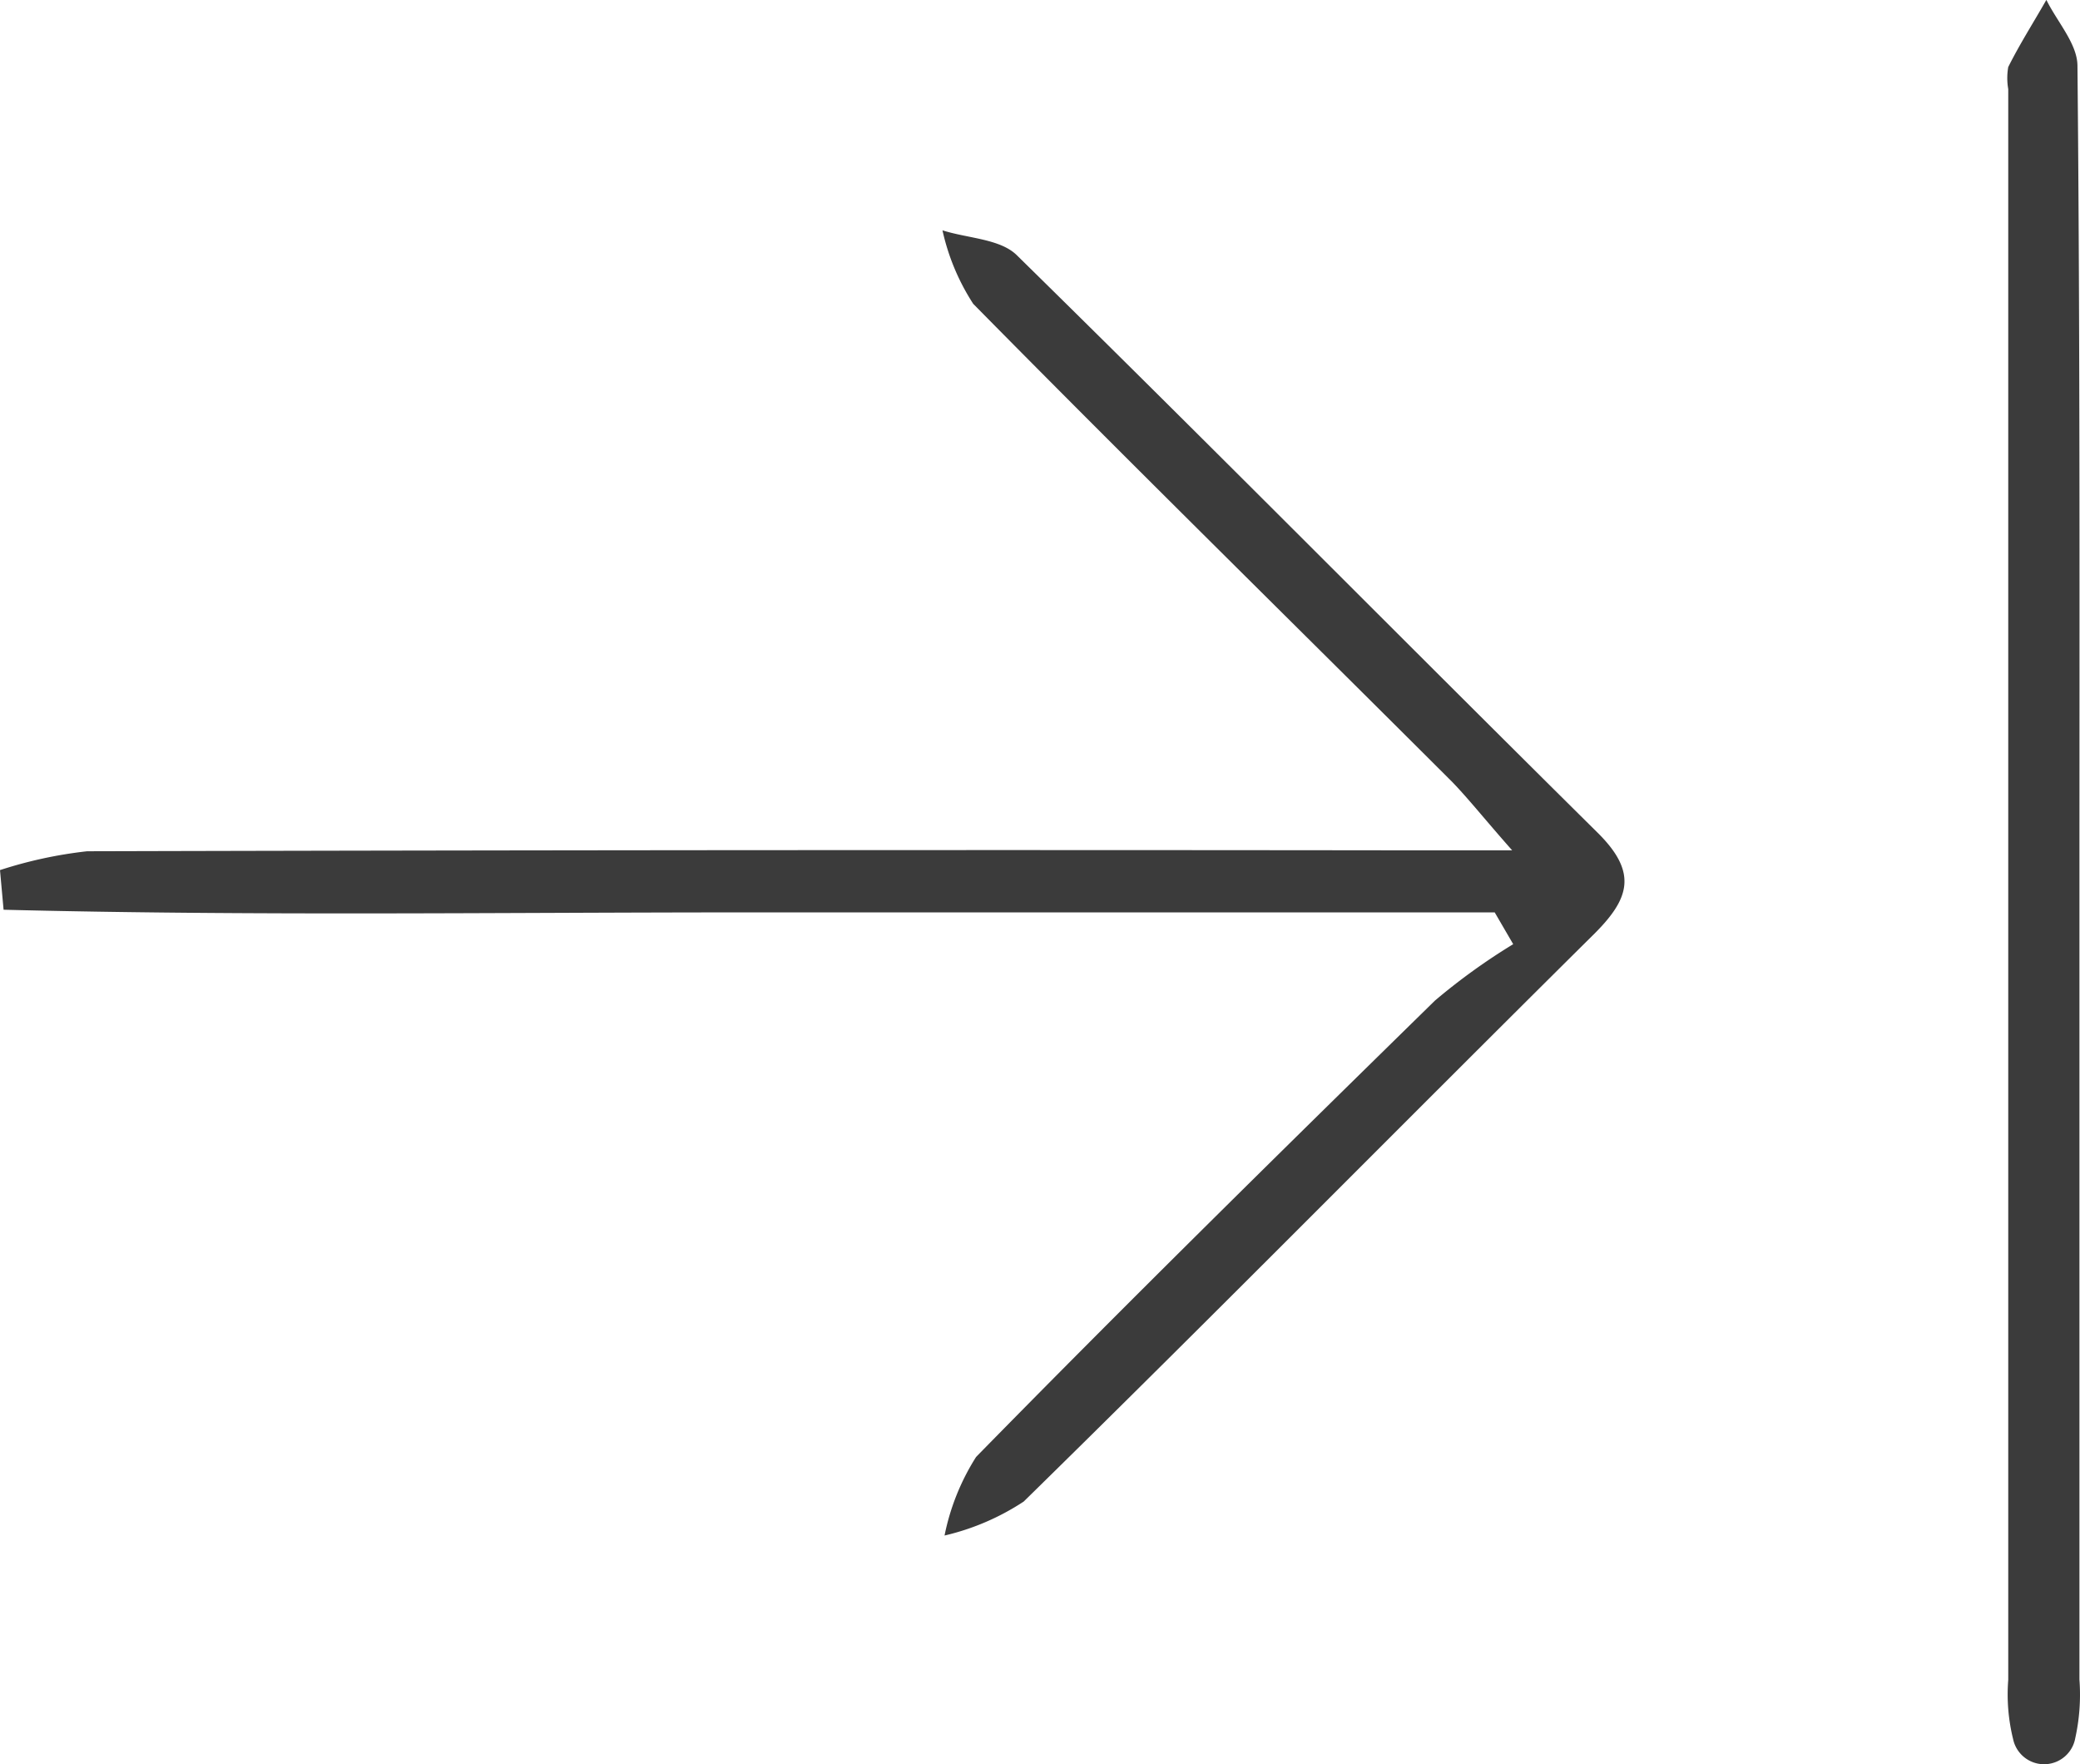
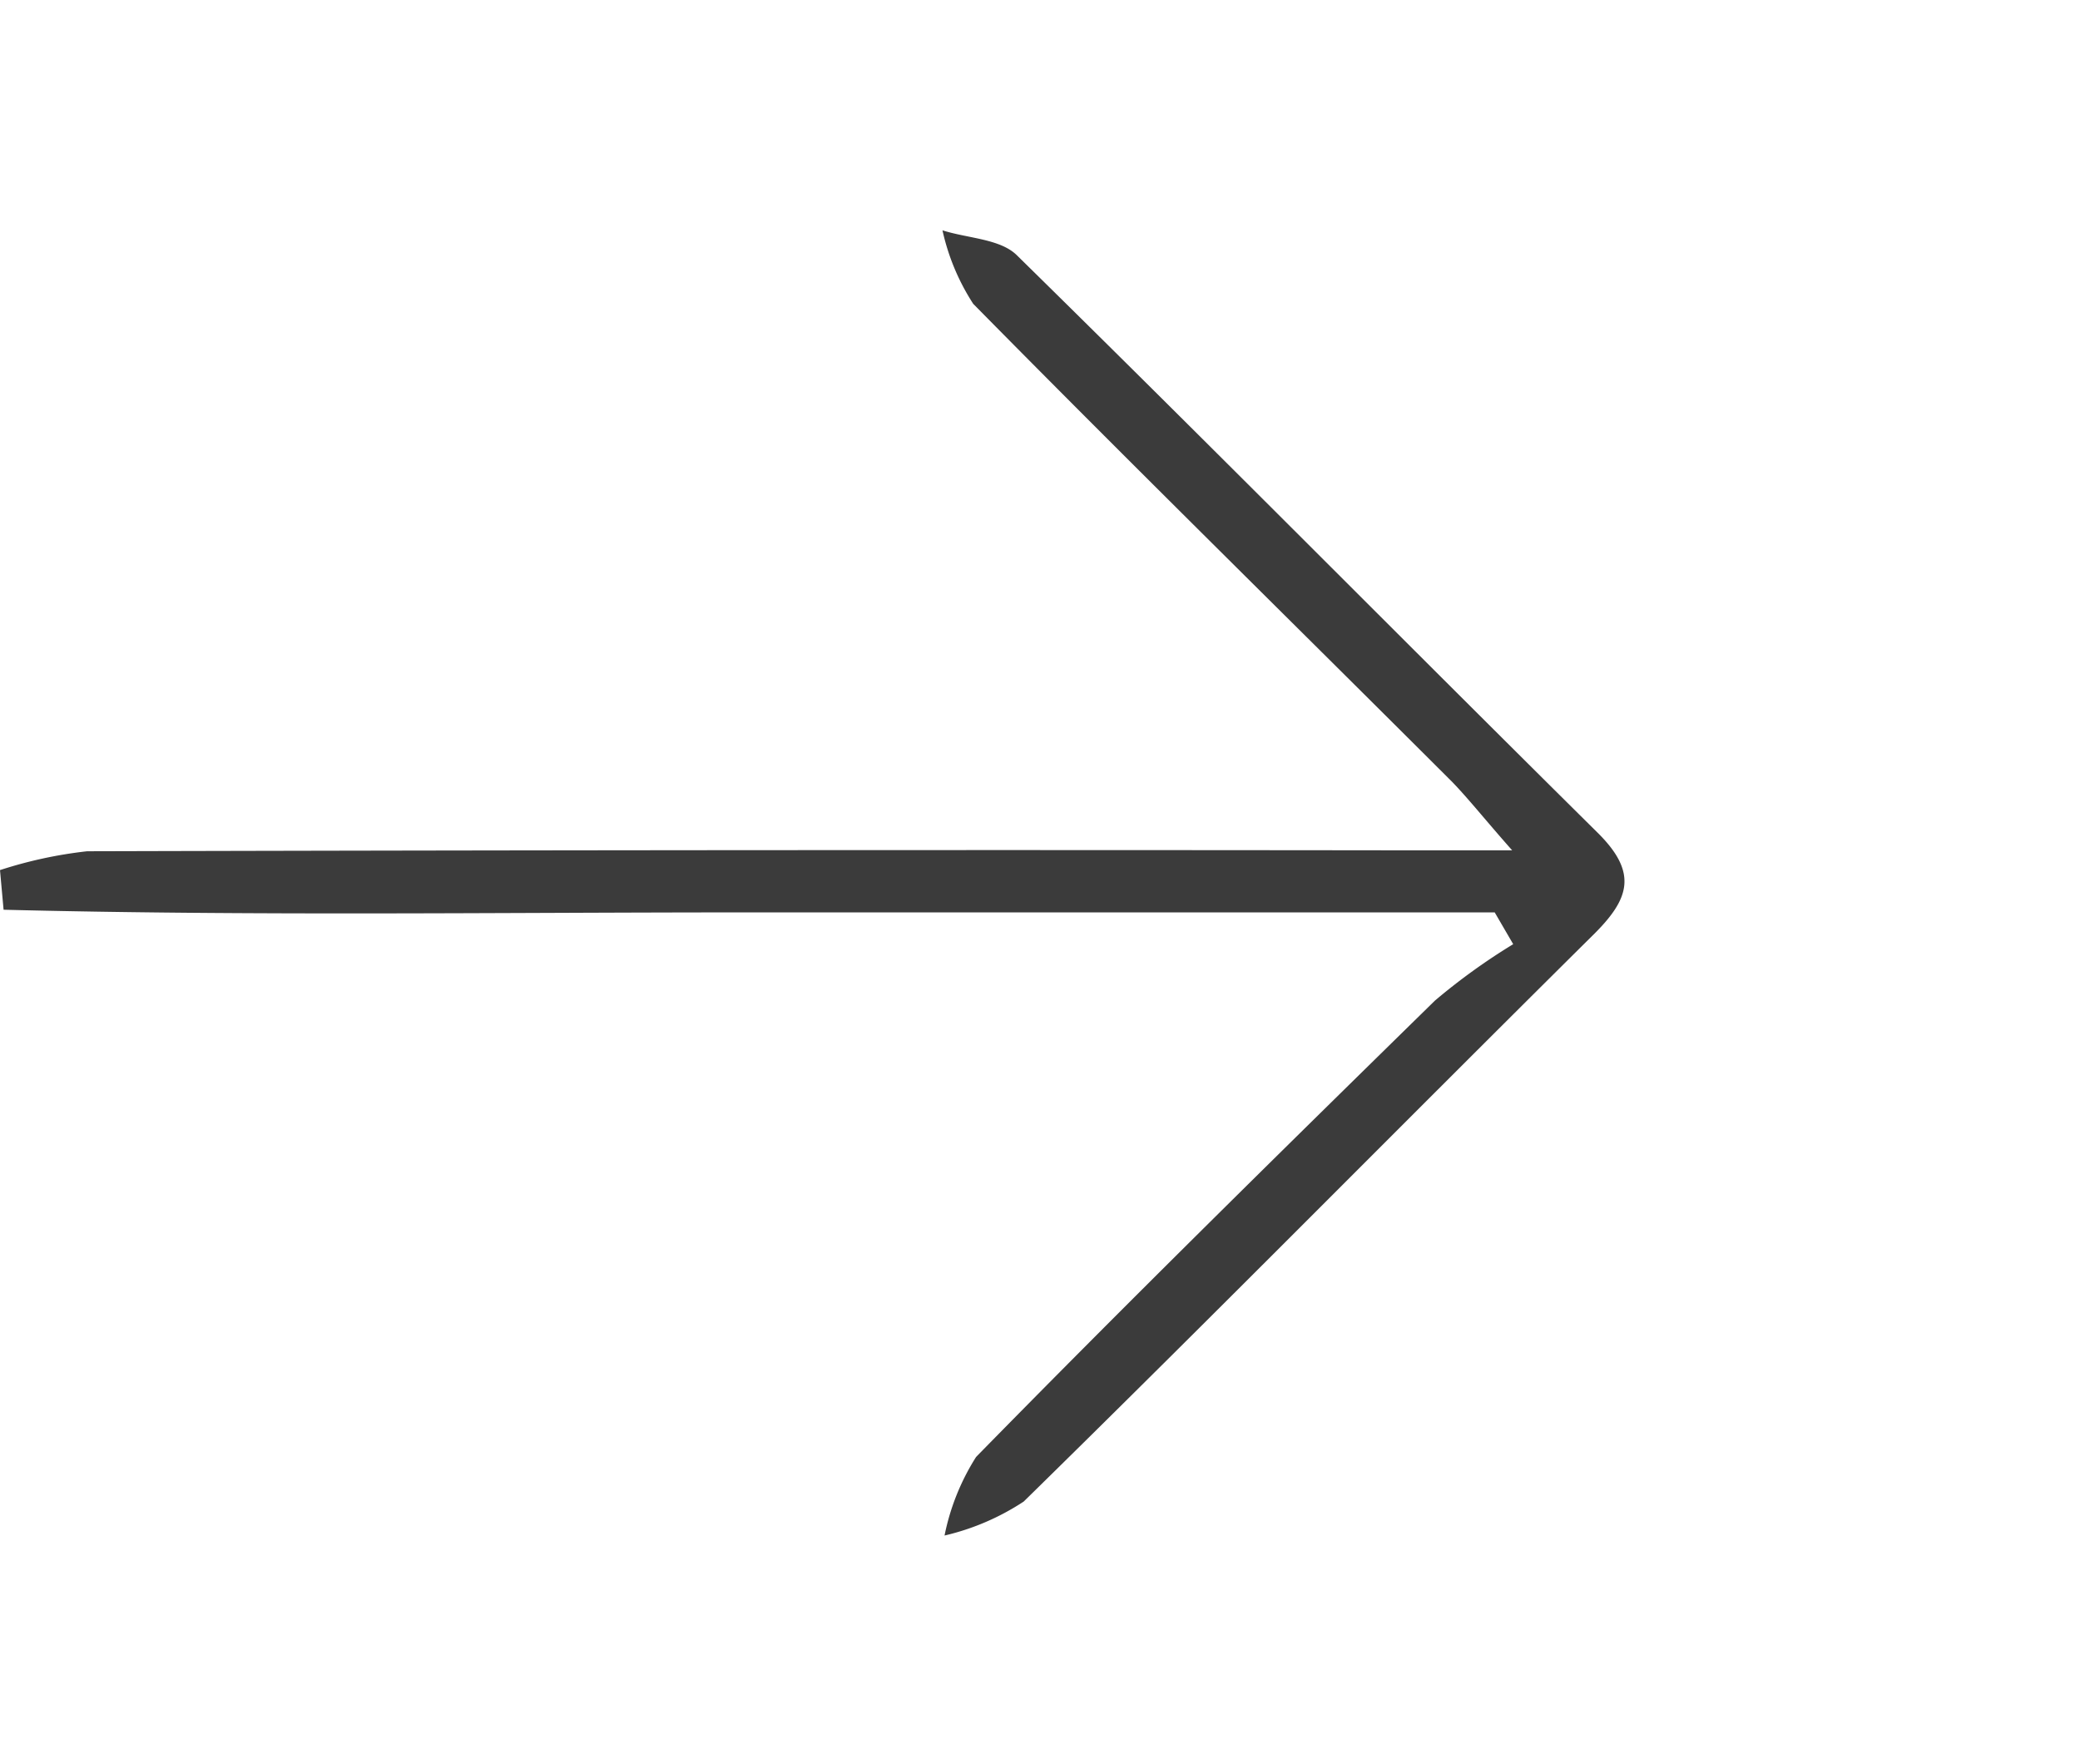
<svg xmlns="http://www.w3.org/2000/svg" width="18" height="15.266" viewBox="0 0 18 15.266">
  <g id="Capa_2" data-name="Capa 2" transform="translate(0 15.246) rotate(-90)">
    <g id="Capa_1" data-name="Capa 1" transform="translate(-0.02)">
      <path id="Trazado_60" data-name="Trazado 60" d="M20.734,12.935V6.457c0-2.16-.031-4.285.023-6.426L21.1,0a3.775,3.775,0,0,1,.163.754q.015,5.731.008,11.457v.875c.268-.237.438-.371.588-.515C23.241,11.187,24.61,9.792,26,8.422a1.932,1.932,0,0,1,.636-.266c-.07.218-.073.5-.216.644-1.654,1.685-3.335,3.347-4.991,5.02-.351.358-.578.284-.893-.036-1.628-1.643-3.279-3.271-4.9-4.925a2.119,2.119,0,0,1-.294-.685,2,2,0,0,1,.68.273c1.336,1.309,2.643,2.638,3.949,3.971a5.391,5.391,0,0,1,.488.677Z" transform="translate(-13.363)" fill="#3b3b3b" />
-       <path id="Trazado_61" data-name="Trazado 61" d="M7.536,135.551H.714a1.748,1.748,0,0,1-.508-.036.274.274,0,0,1-.008-.538,1.612,1.612,0,0,1,.512-.042H14.475a.556.556,0,0,1,.191,0c.2.1.386.219.581.33-.191.094-.38.268-.57.269C12.3,135.557,9.916,135.551,7.536,135.551Z" transform="translate(0.02 -117.556)" fill="#3b3b3b" />
    </g>
  </g>
</svg>